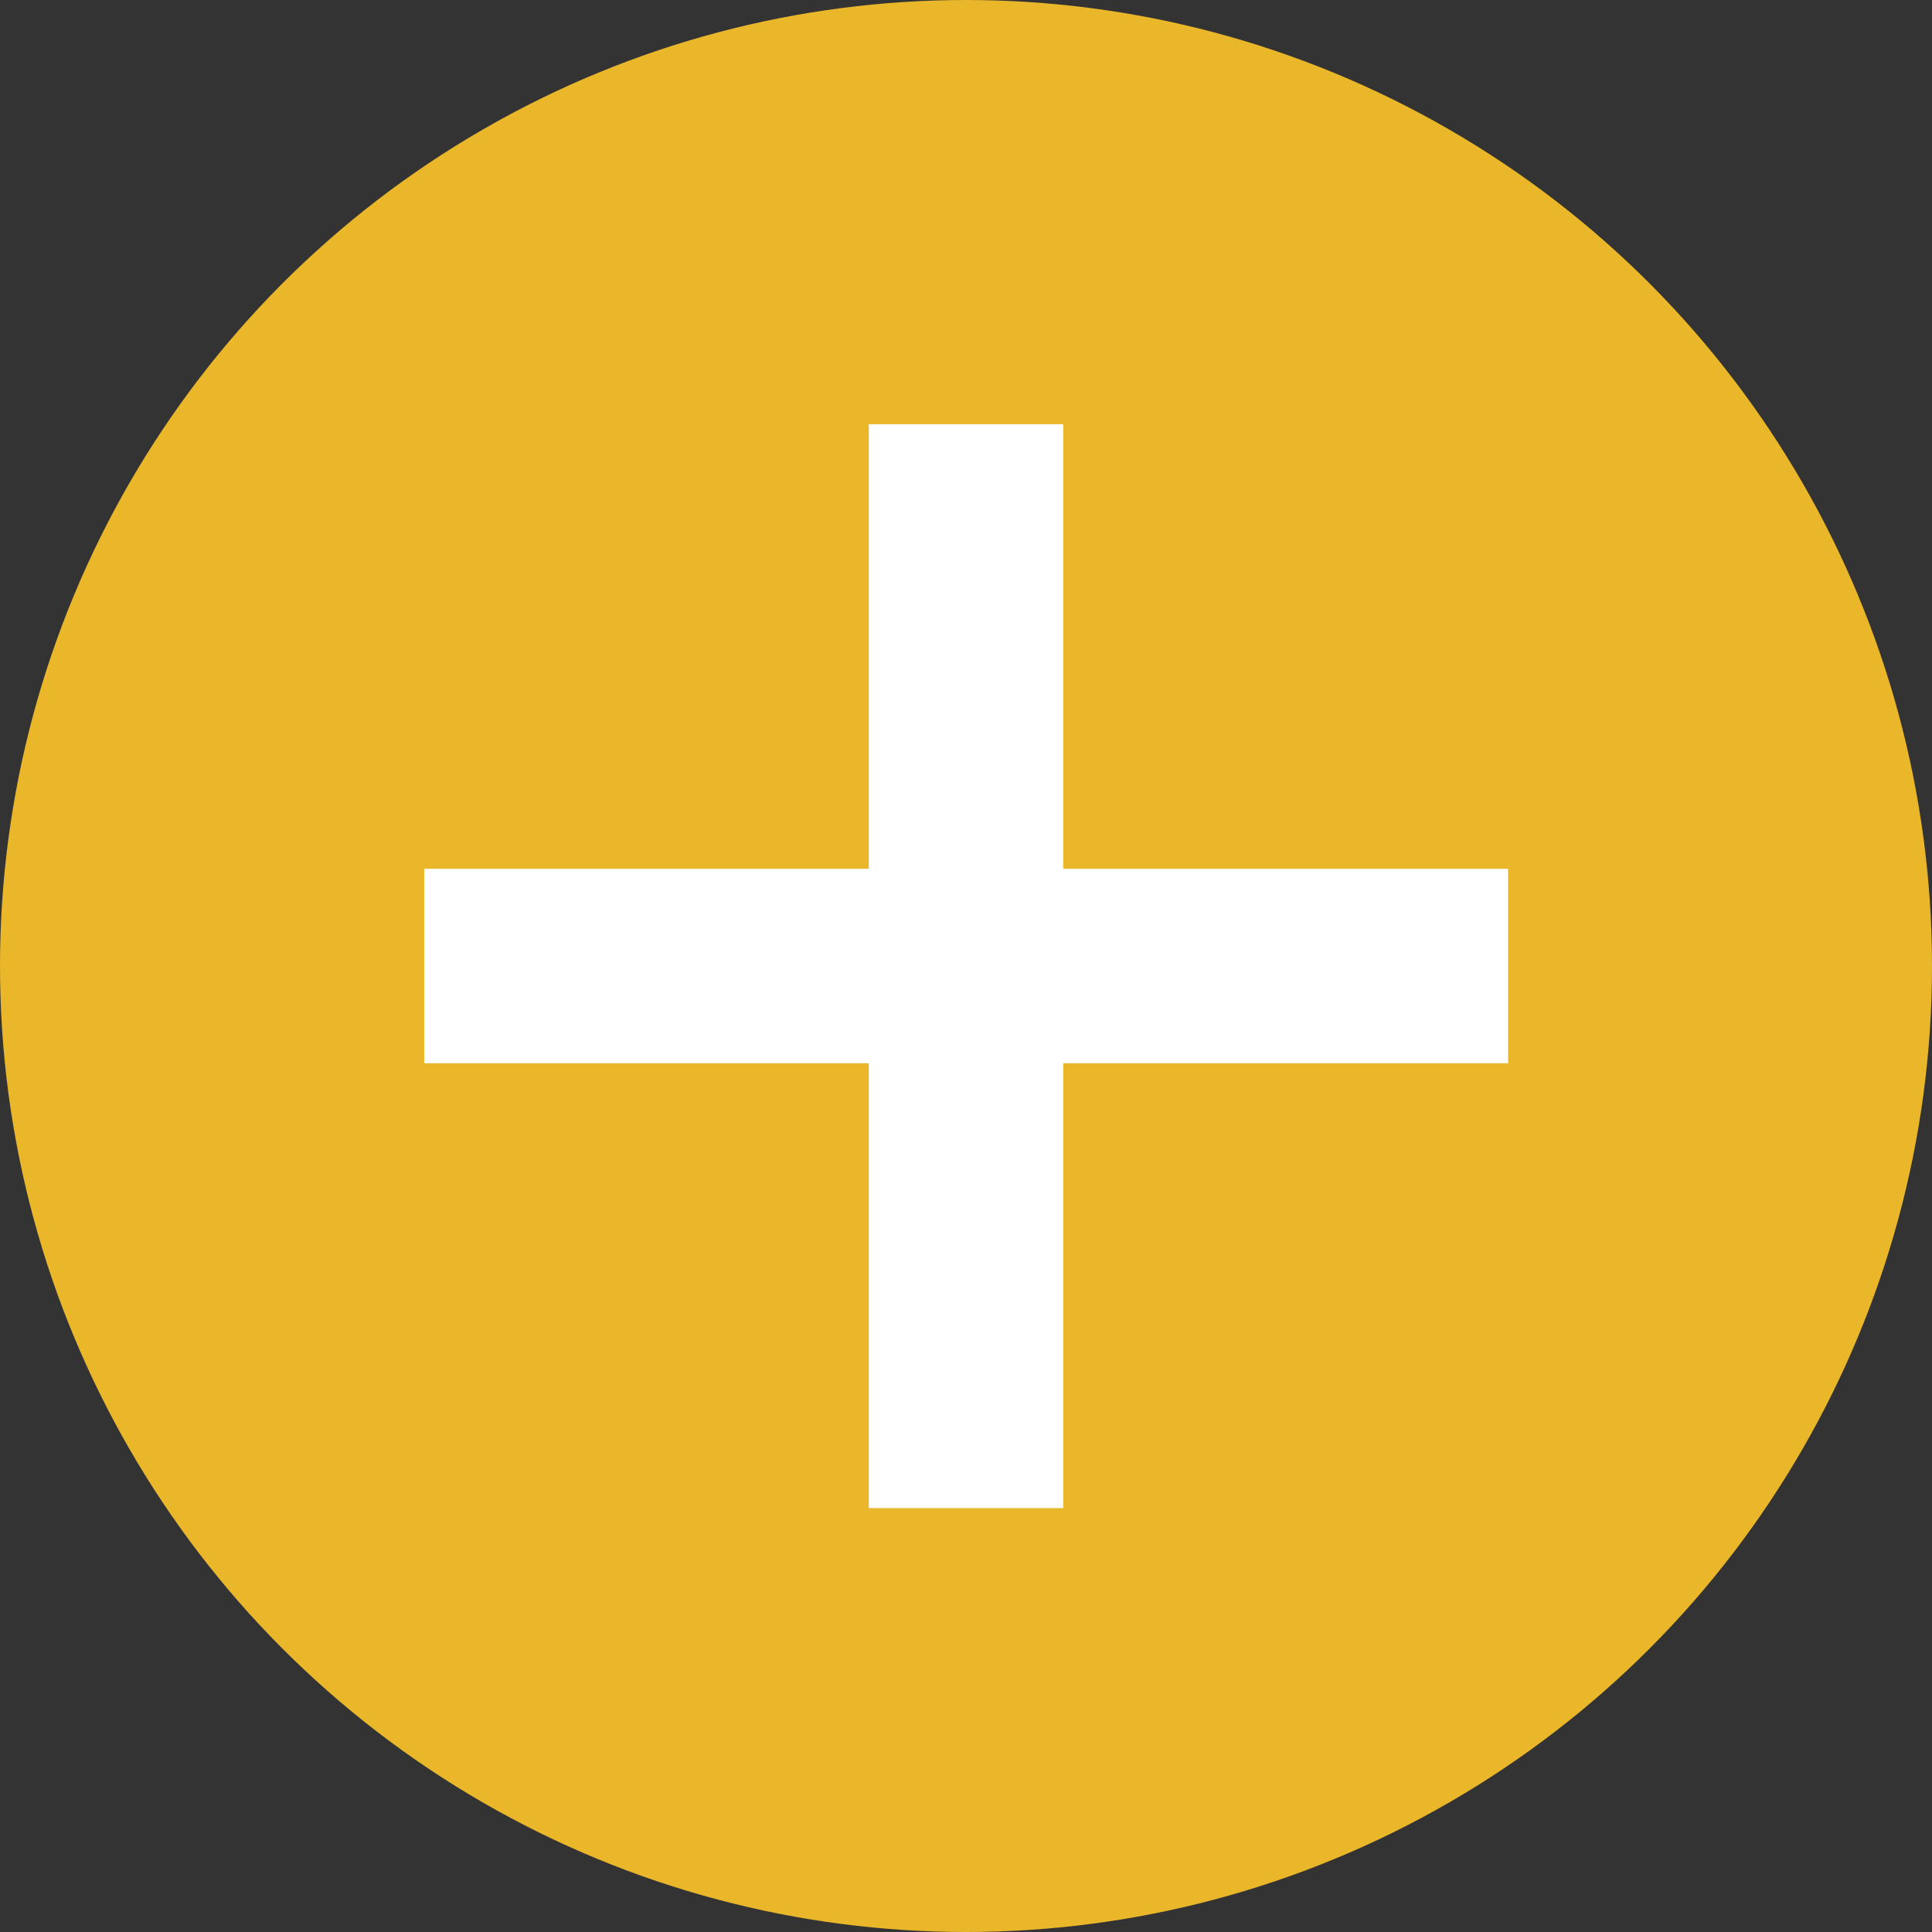
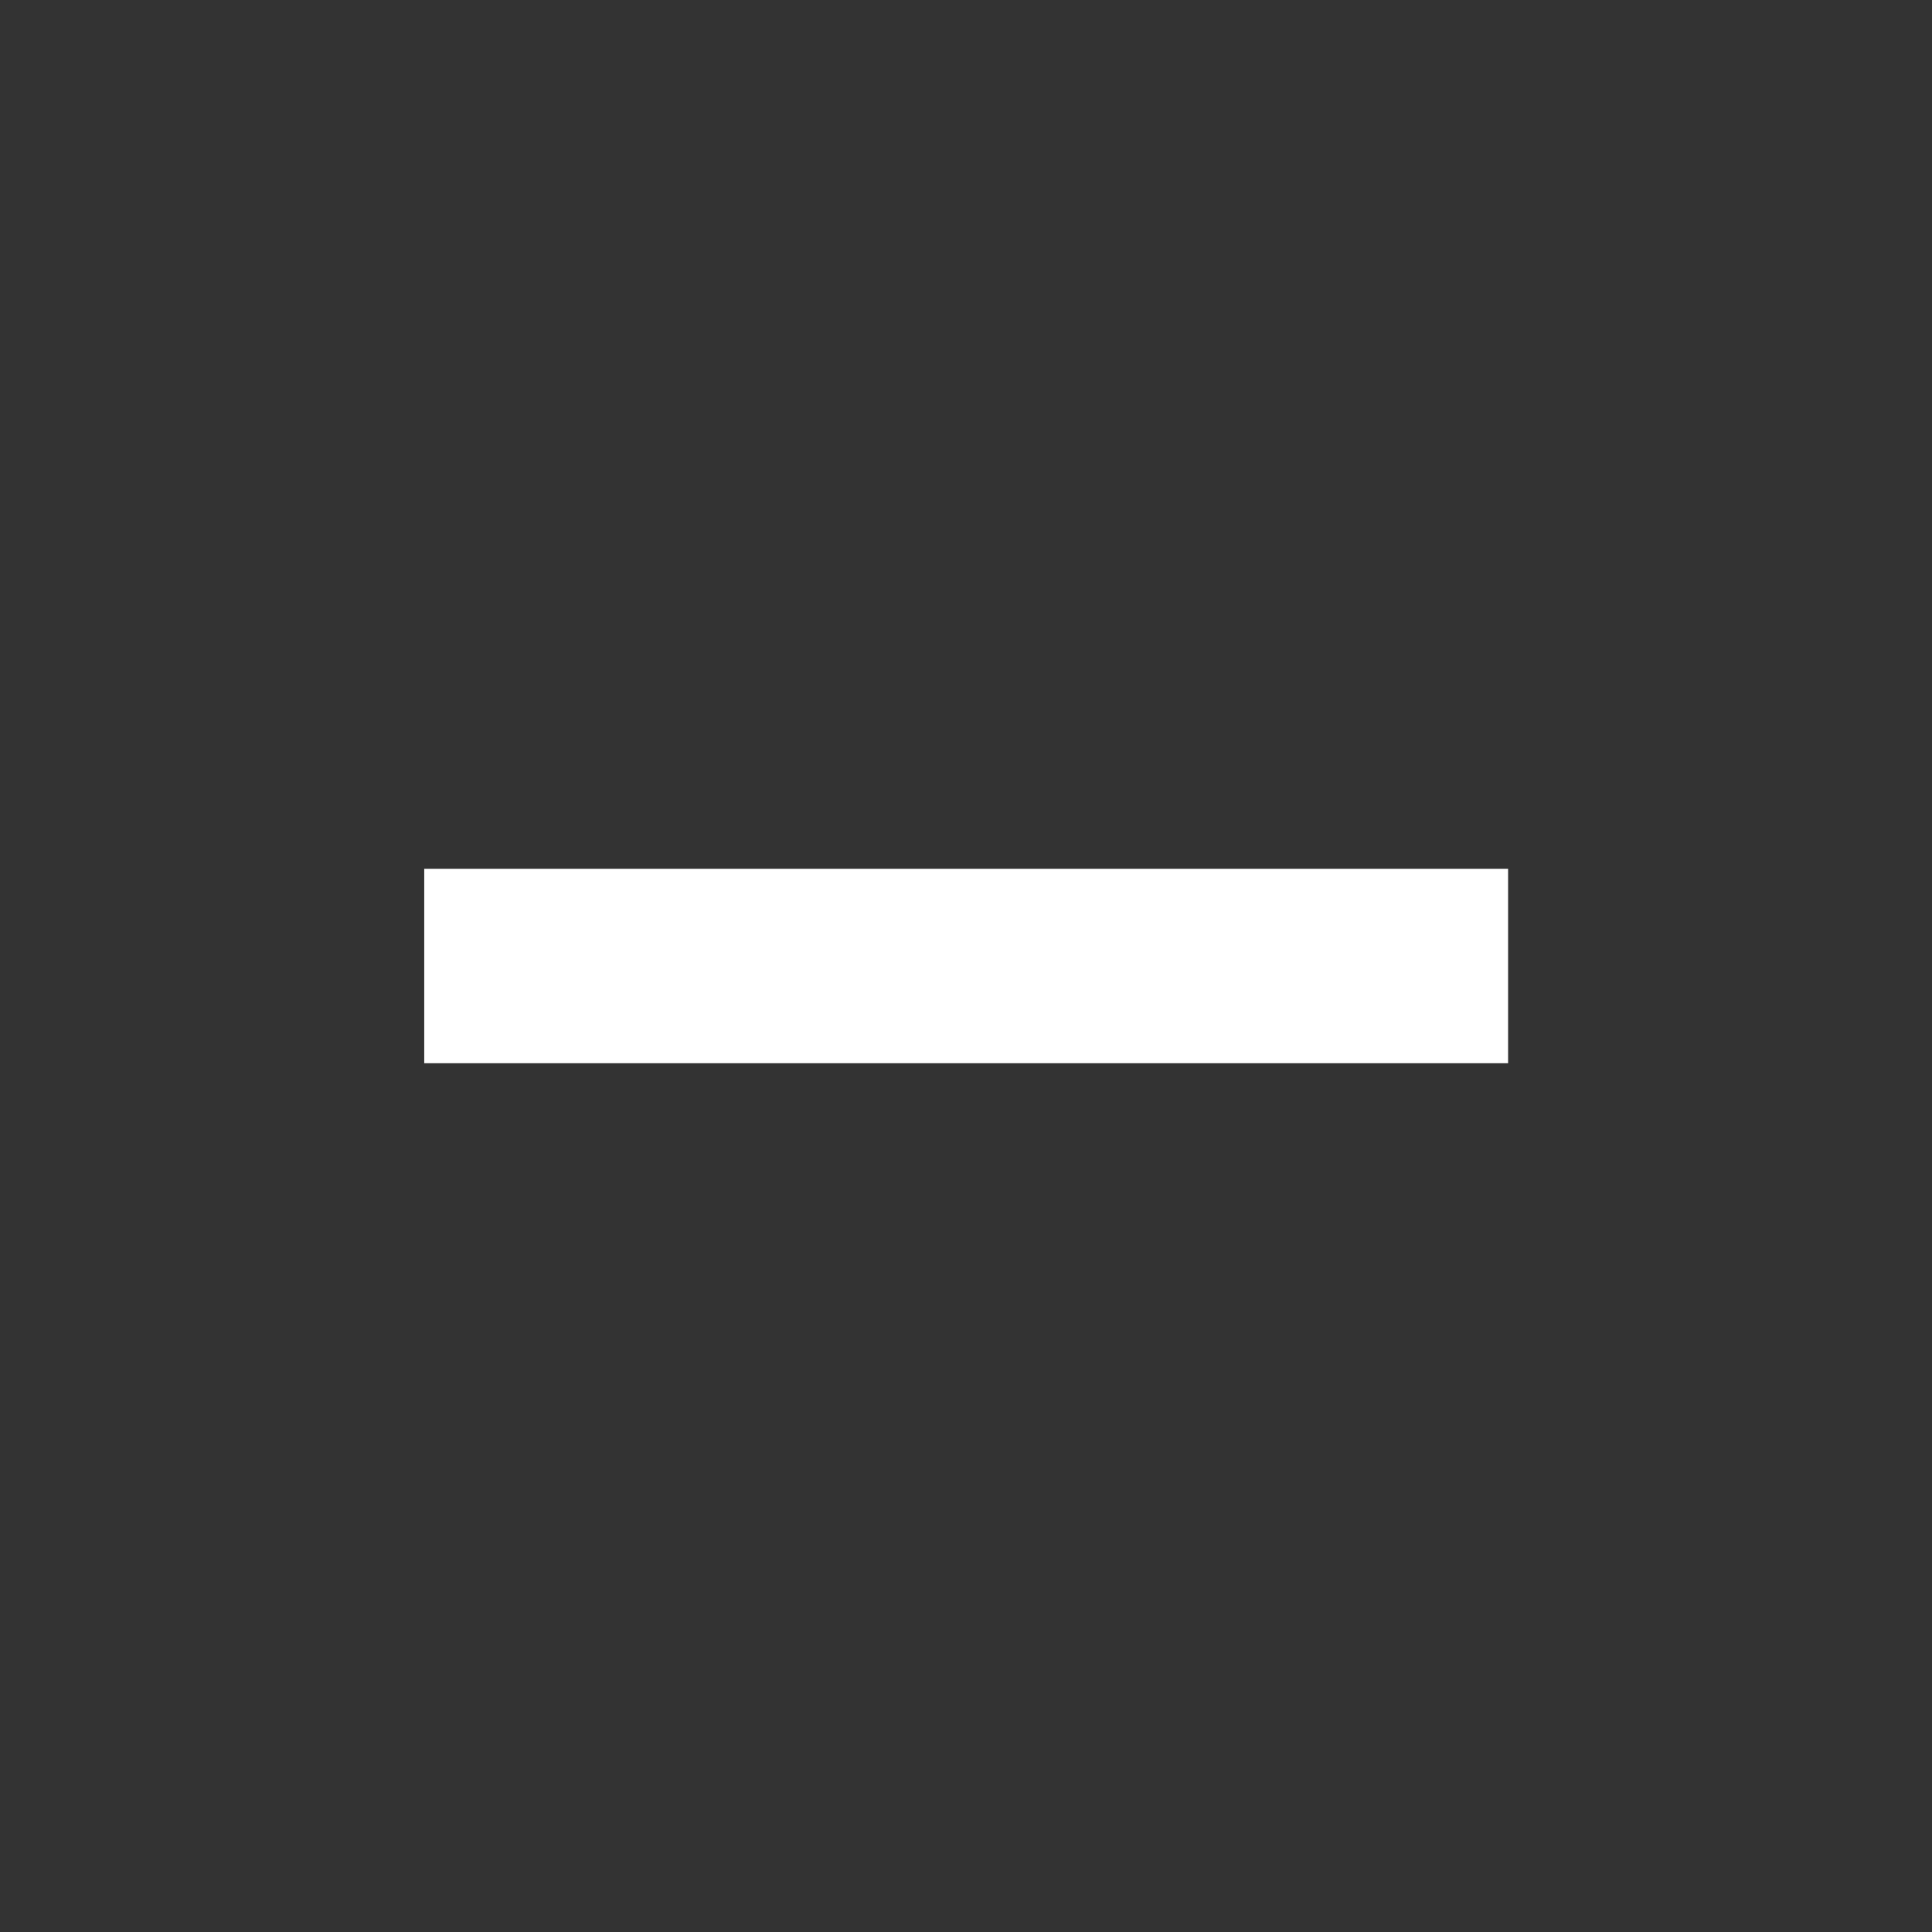
<svg xmlns="http://www.w3.org/2000/svg" viewBox="0 0 61.8 61.8">
  <rect x="0" y="0" width="61.8" height="61.8" fill="#333333" stroke="none" />
  <defs>
    <style>.cls-1{fill:#eab72b;}.cls-2{fill:#fff;}</style>
  </defs>
  <title>ico-plus</title>
  <g id="レイヤー_2" data-name="レイヤー 2">
    <g id="レイヤー_1-2" data-name="レイヤー 1">
-       <circle class="cls-1" cx="30.9" cy="30.9" r="30.9" />
-       <rect class="cls-2" x="27.79" y="13.57" width="6.22" height="34.67" />
      <rect class="cls-2" x="27.79" y="13.57" width="6.22" height="34.67" transform="translate(0 61.8) rotate(-90)" />
    </g>
  </g>
</svg>